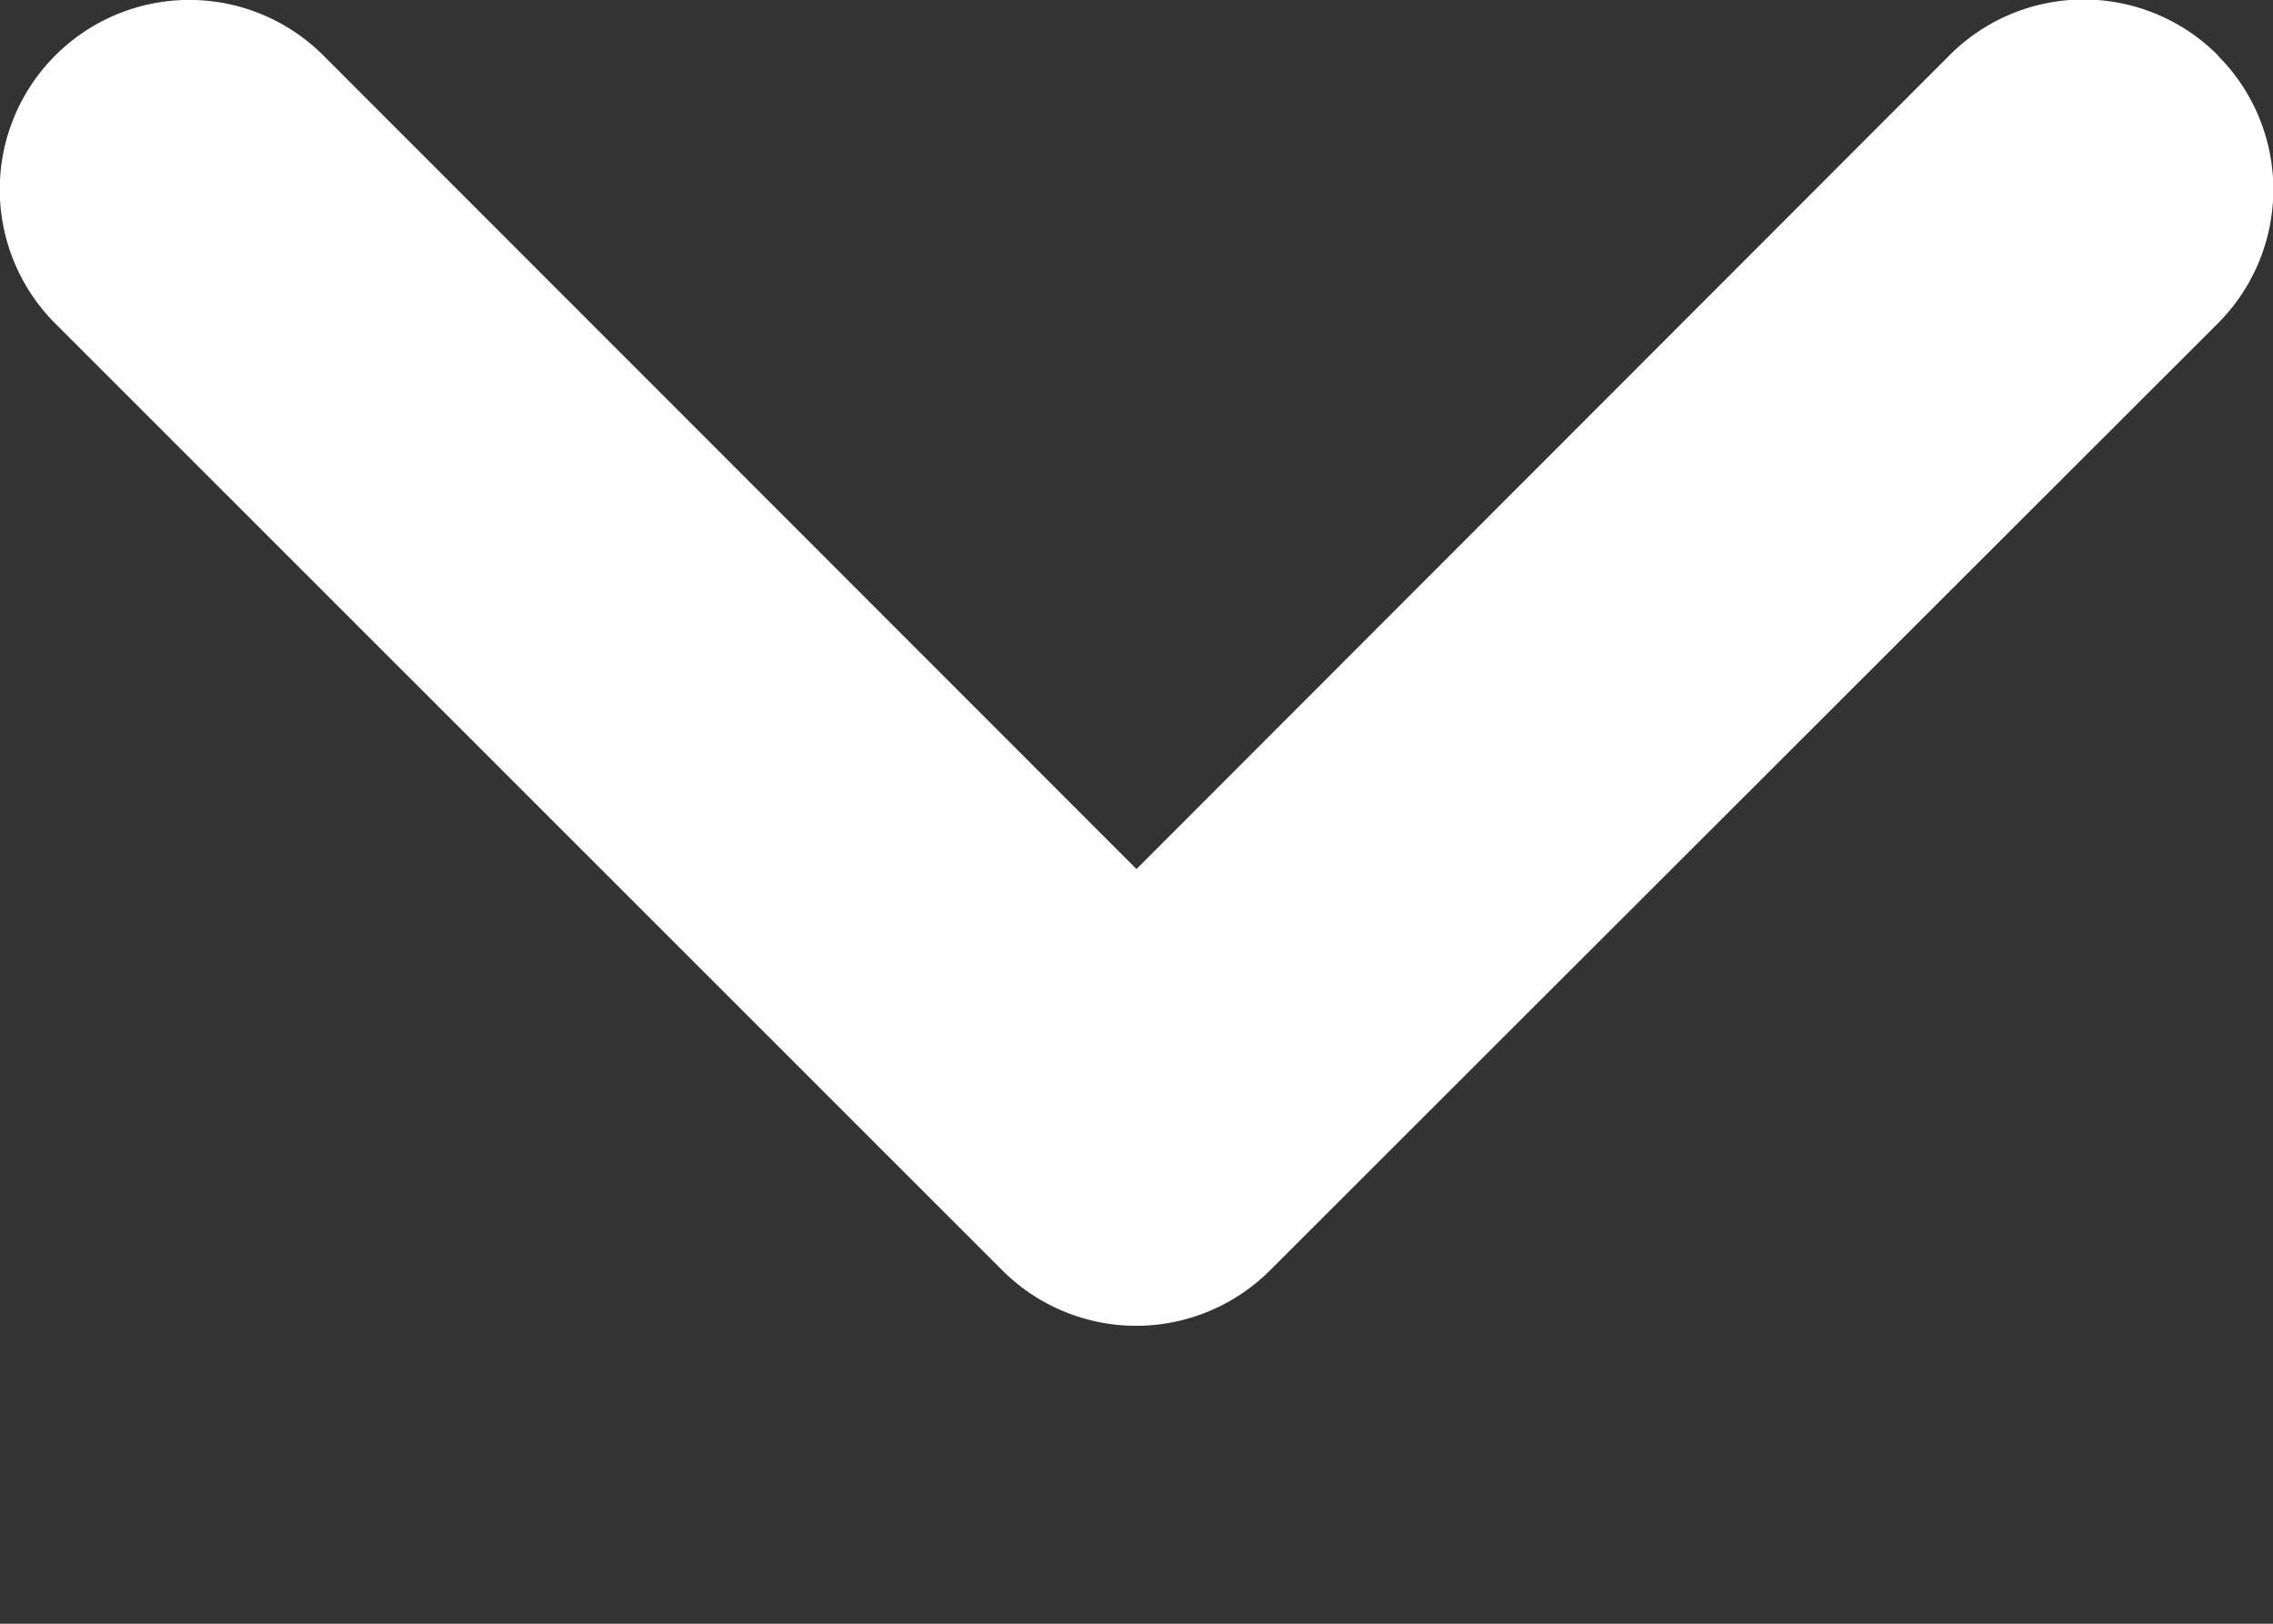
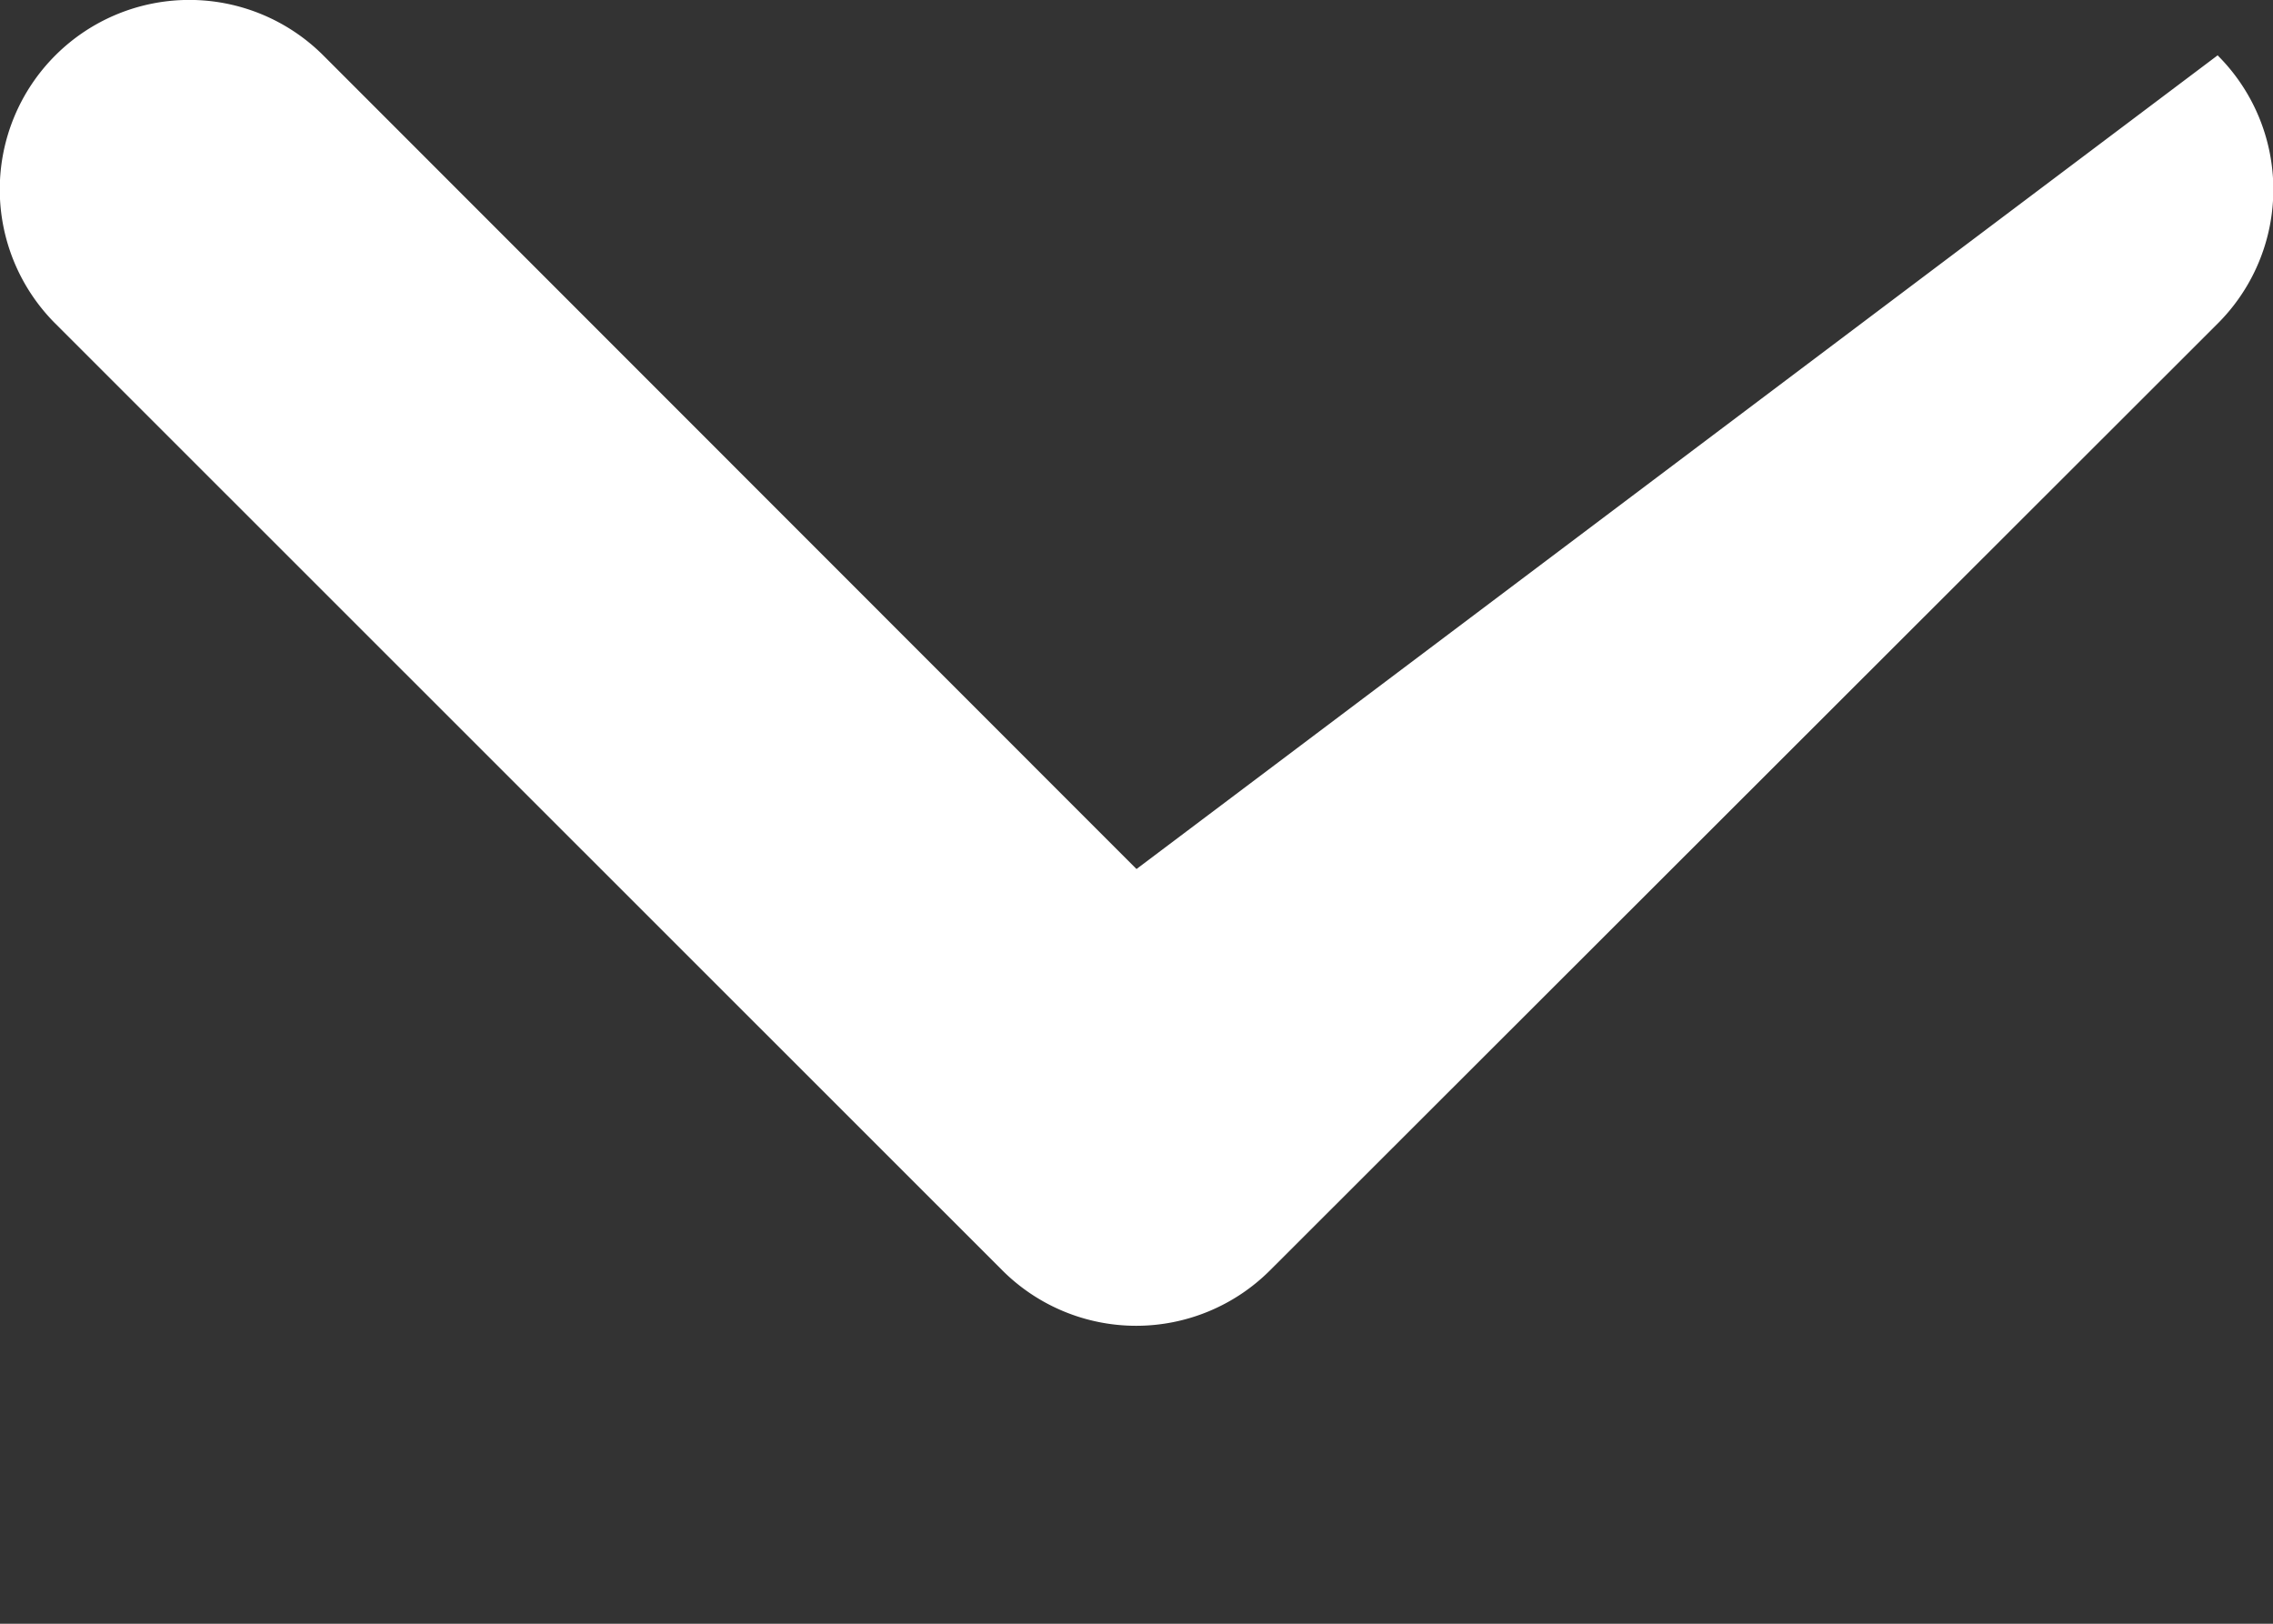
<svg xmlns="http://www.w3.org/2000/svg" width="7" height="5" fill="none">
  <rect width="100%" height="100%" fill="#333333" stroke="none" />
-   <path fill-rule="evenodd" clip-rule="evenodd" d="M6.83.17a.583.583 0 00-.826 0L3.5 2.676.996.171A.583.583 0 10.17.996l2.917 2.916a.583.583 0 00.824 0L6.83.996a.583.583 0 000-.825z" fill="#fff" />
+   <path fill-rule="evenodd" clip-rule="evenodd" d="M6.83.17L3.5 2.676.996.171A.583.583 0 10.17.996l2.917 2.916a.583.583 0 00.824 0L6.83.996a.583.583 0 000-.825z" fill="#fff" />
</svg>